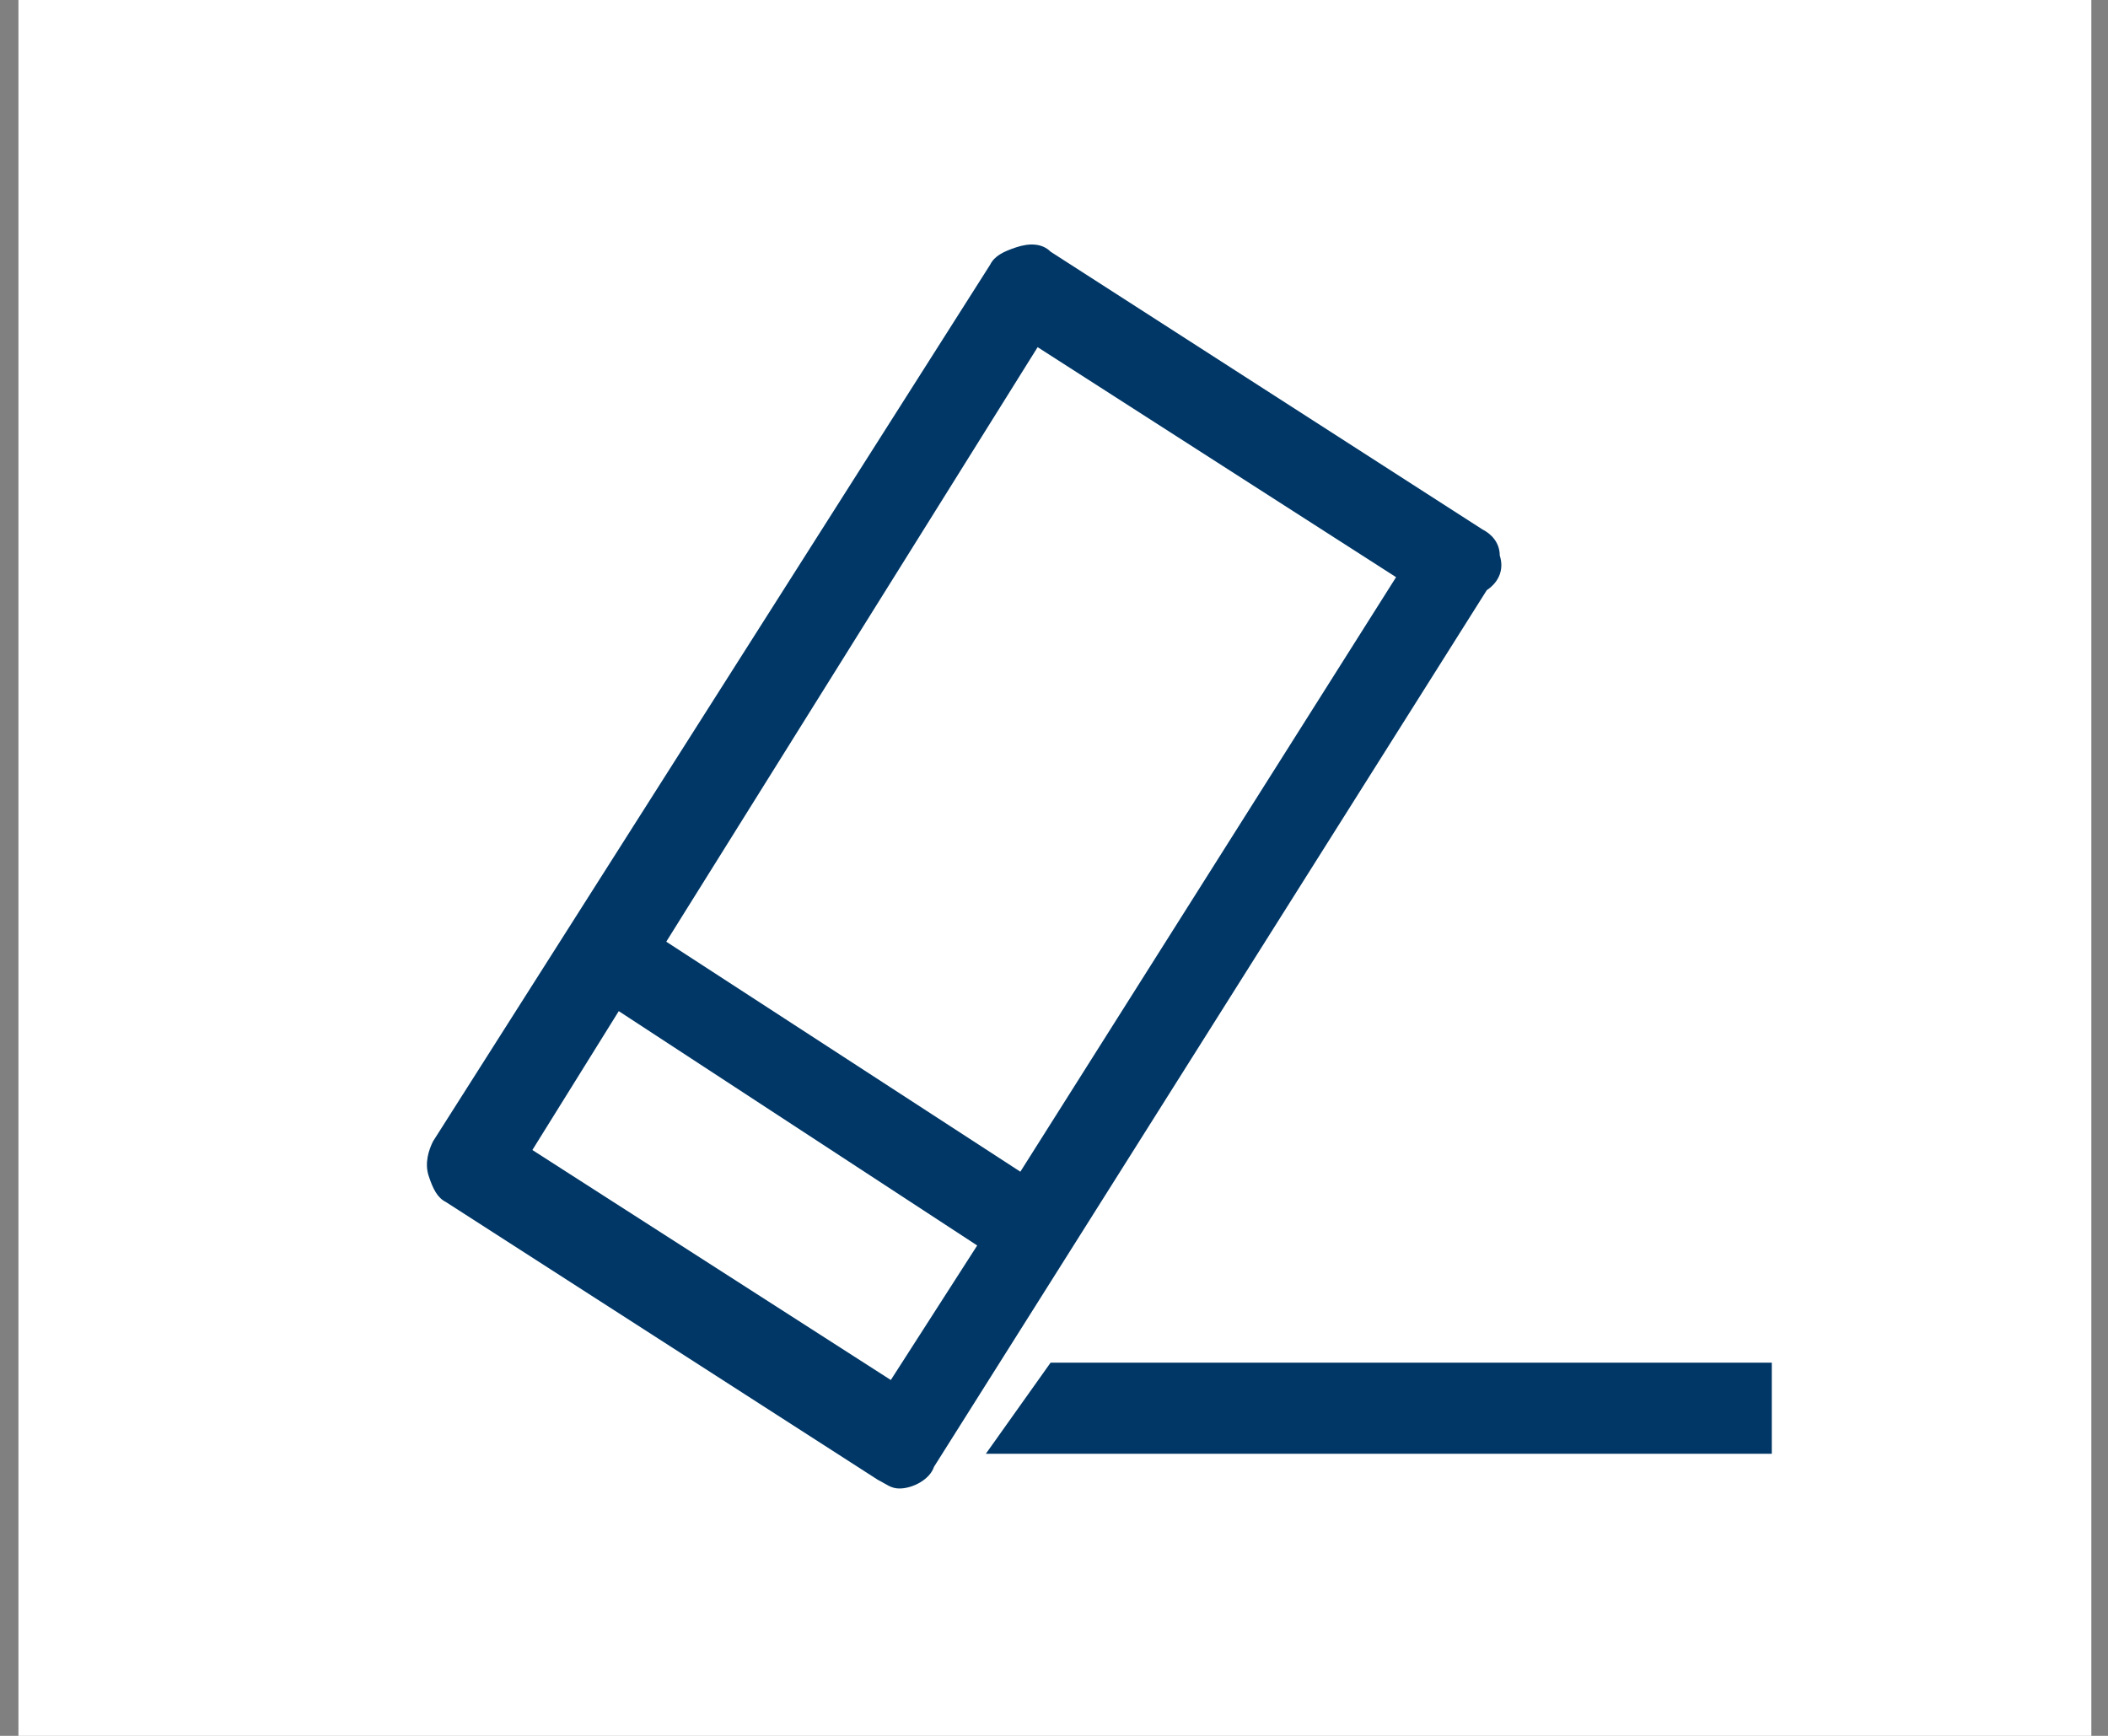
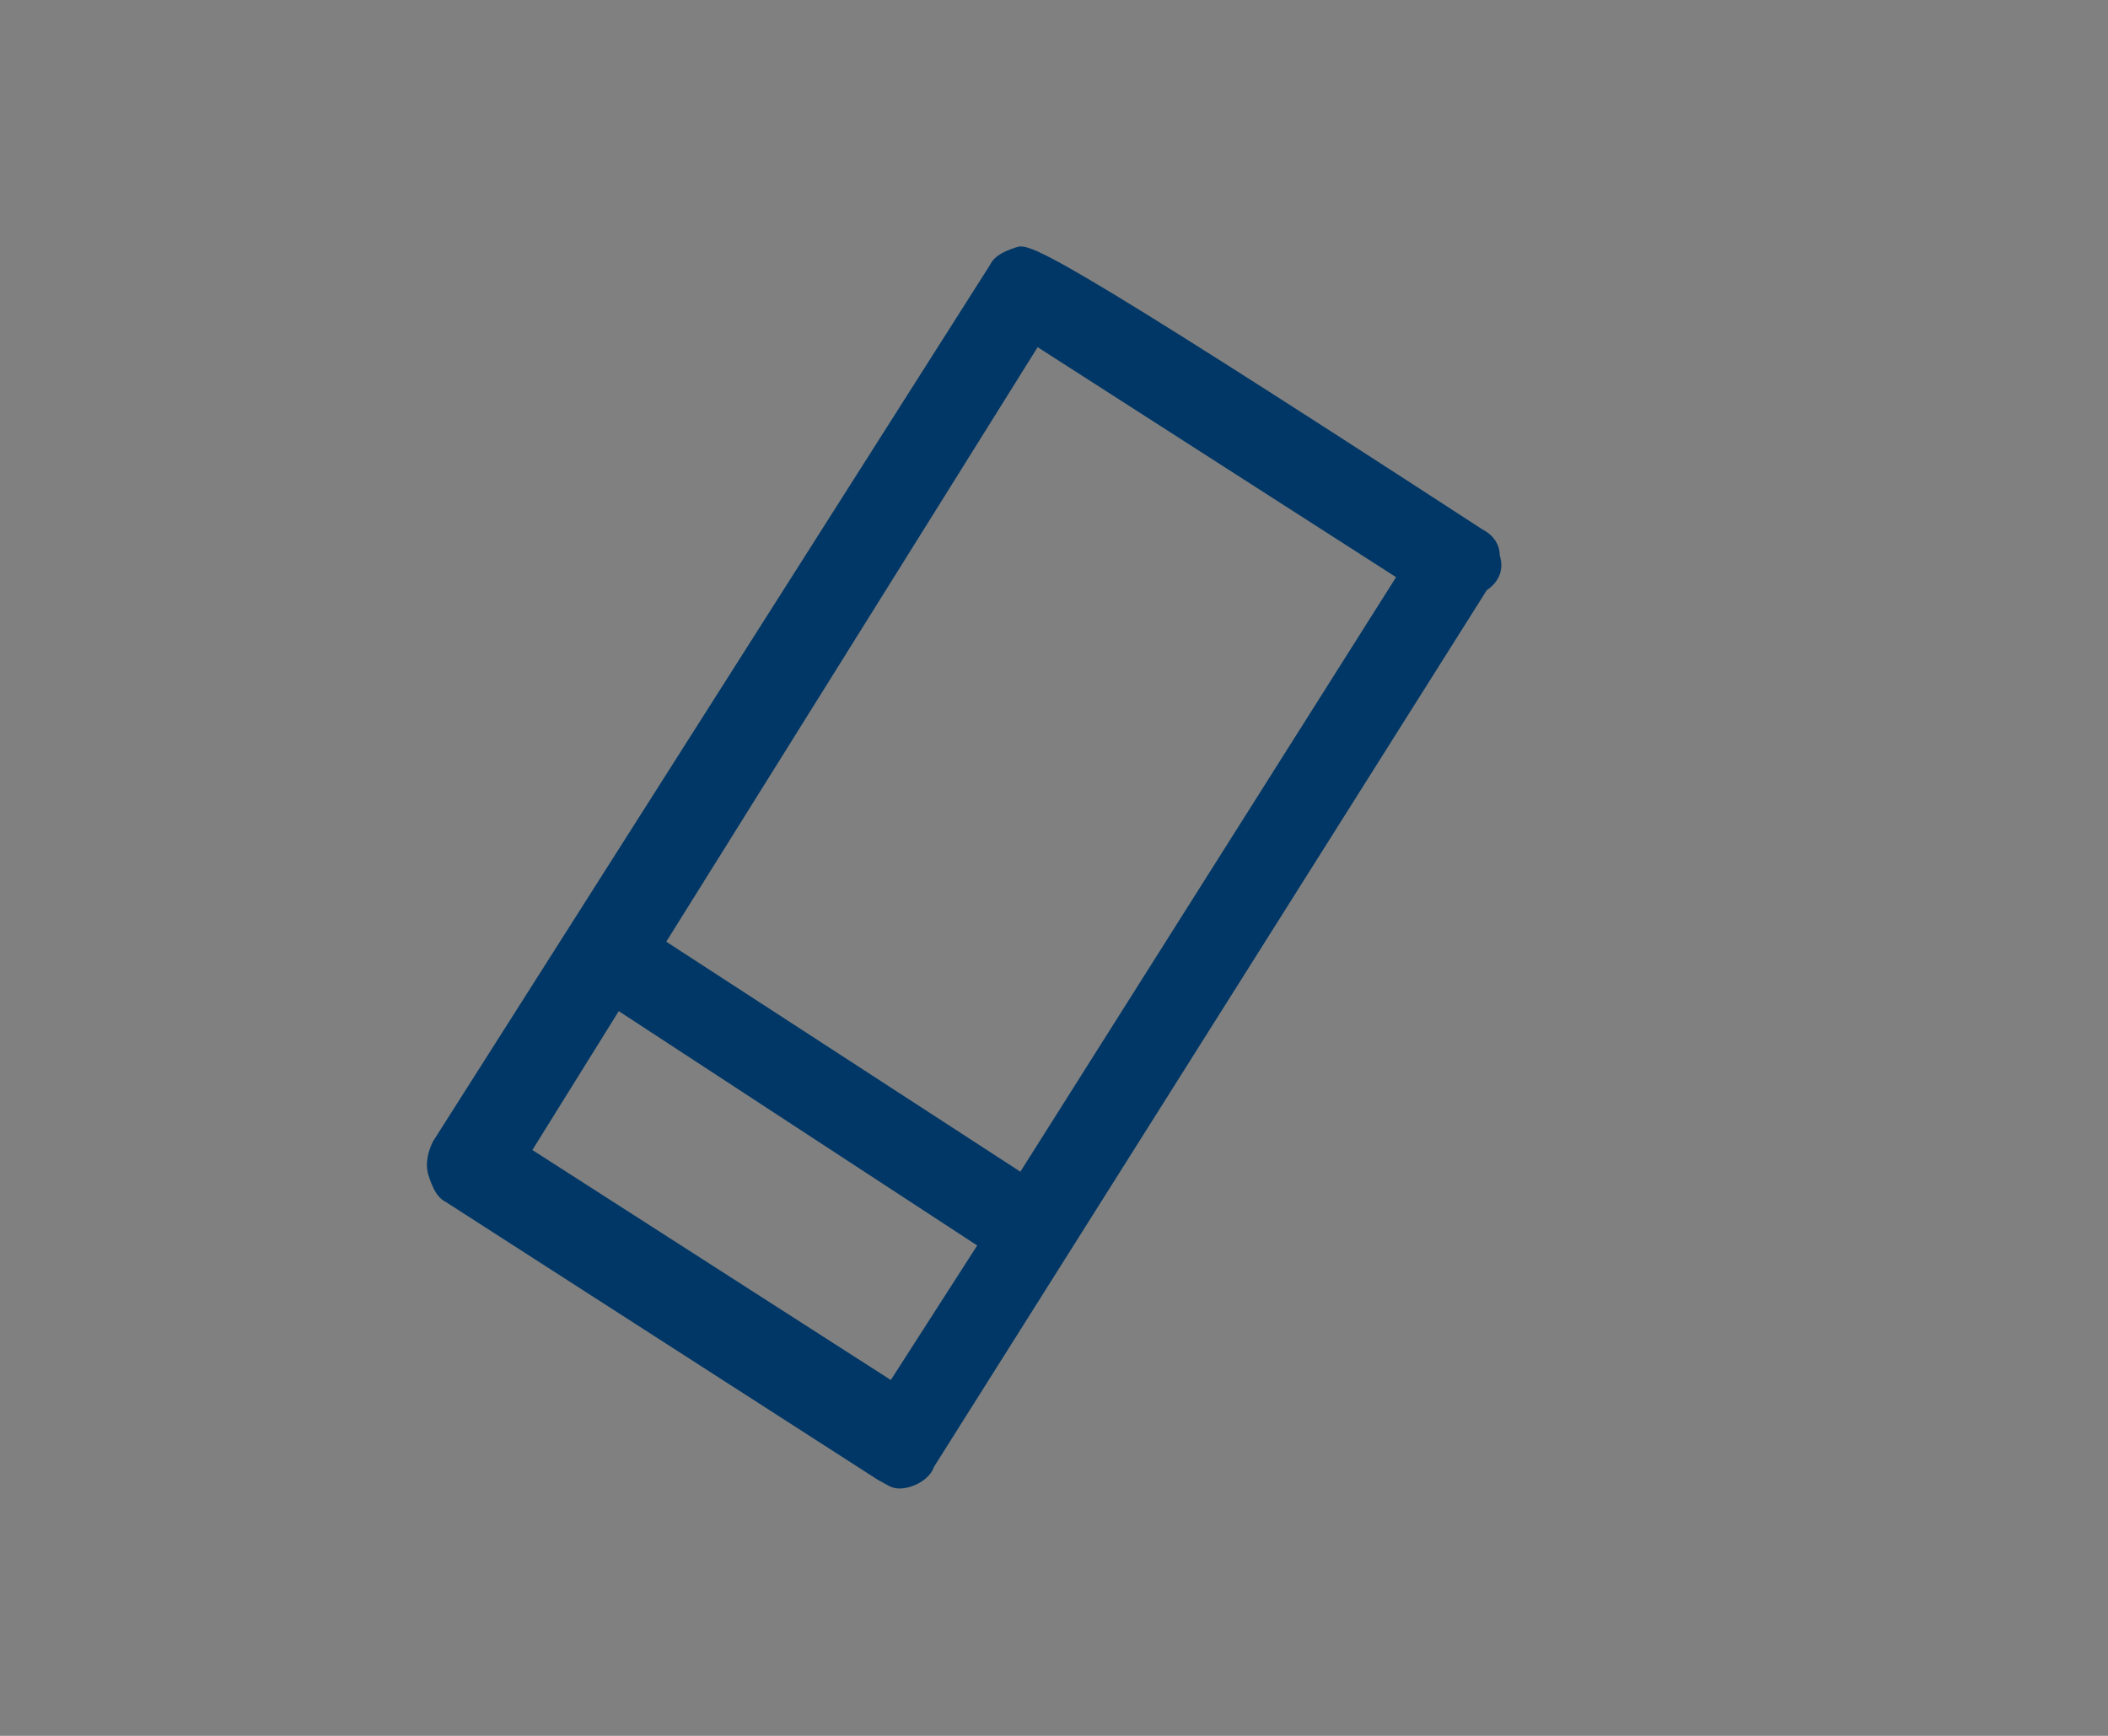
<svg xmlns="http://www.w3.org/2000/svg" width="51px" height="42px" viewBox="0 0 51 42" version="1.1">
  <rect x="0" y="0" width="51" height="42" fill="#808080" stroke="none" />
  <title>33E12804-274D-4E0F-96F4-D25A3DB0FCCC</title>
  <desc>Created with sketchtool.</desc>
  <defs />
  <g id="Wireframes_v5" stroke="none" stroke-width="1" fill="none" fill-rule="evenodd">
    <g id="WP-MG-Tools_1280" transform="translate(-539, -136)">
      <g id="focus" transform="translate(132, 134)">
        <g id="Group-2" transform="translate(357.295, 0)">
          <g id="toolbar-item/tts-volume-copy-4" transform="translate(50.151, 2)">
-             <rect id="Background" x="0" y="0" width="50.151" height="42" />
            <g id="Group" fill="#FFFFFF">
-               <rect id="white-fill" x="0" y="0" width="50.151" height="42" />
-             </g>
+               </g>
            <g id="icon" transform="translate(8.359, 4.2)">
-               <rect id="Background" x="0" y="0" width="33.434" height="33.6" />
              <g id="eraser_v2" transform="translate(1.045, 1.05)" fill="#003766" fill-rule="nonzero">
-                 <polygon id="SVGID_1_" points="15.568 27.72 14.001 29.925 33.016 29.925 33.016 27.72" />
-                 <path d="M26.434,8.19 C26.434,7.875 26.225,7.665 26.016,7.56 L15.568,0.84 C15.359,0.63 15.045,0.63 14.732,0.735 C14.418,0.84 14.209,0.945 14.105,1.155 L0.627,22.365 C0.522,22.575 0.418,22.89 0.522,23.205 C0.627,23.52 0.731,23.73 0.94,23.835 L11.388,30.555 C11.597,30.66 11.702,30.765 11.911,30.765 C12.224,30.765 12.642,30.555 12.747,30.24 L26.12,9.03 C26.434,8.82 26.538,8.505 26.434,8.19 Z M11.702,28.14 L3.03,22.575 L5.12,19.215 L13.792,24.885 L11.702,28.14 Z M14.836,23.1 L6.269,17.535 L15.254,3.15 L23.926,8.715 L14.836,23.1 Z" id="Shape" />
+                 <path d="M26.434,8.19 C26.434,7.875 26.225,7.665 26.016,7.56 C15.359,0.63 15.045,0.63 14.732,0.735 C14.418,0.84 14.209,0.945 14.105,1.155 L0.627,22.365 C0.522,22.575 0.418,22.89 0.522,23.205 C0.627,23.52 0.731,23.73 0.94,23.835 L11.388,30.555 C11.597,30.66 11.702,30.765 11.911,30.765 C12.224,30.765 12.642,30.555 12.747,30.24 L26.12,9.03 C26.434,8.82 26.538,8.505 26.434,8.19 Z M11.702,28.14 L3.03,22.575 L5.12,19.215 L13.792,24.885 L11.702,28.14 Z M14.836,23.1 L6.269,17.535 L15.254,3.15 L23.926,8.715 L14.836,23.1 Z" id="Shape" />
              </g>
            </g>
          </g>
        </g>
      </g>
    </g>
  </g>
</svg>